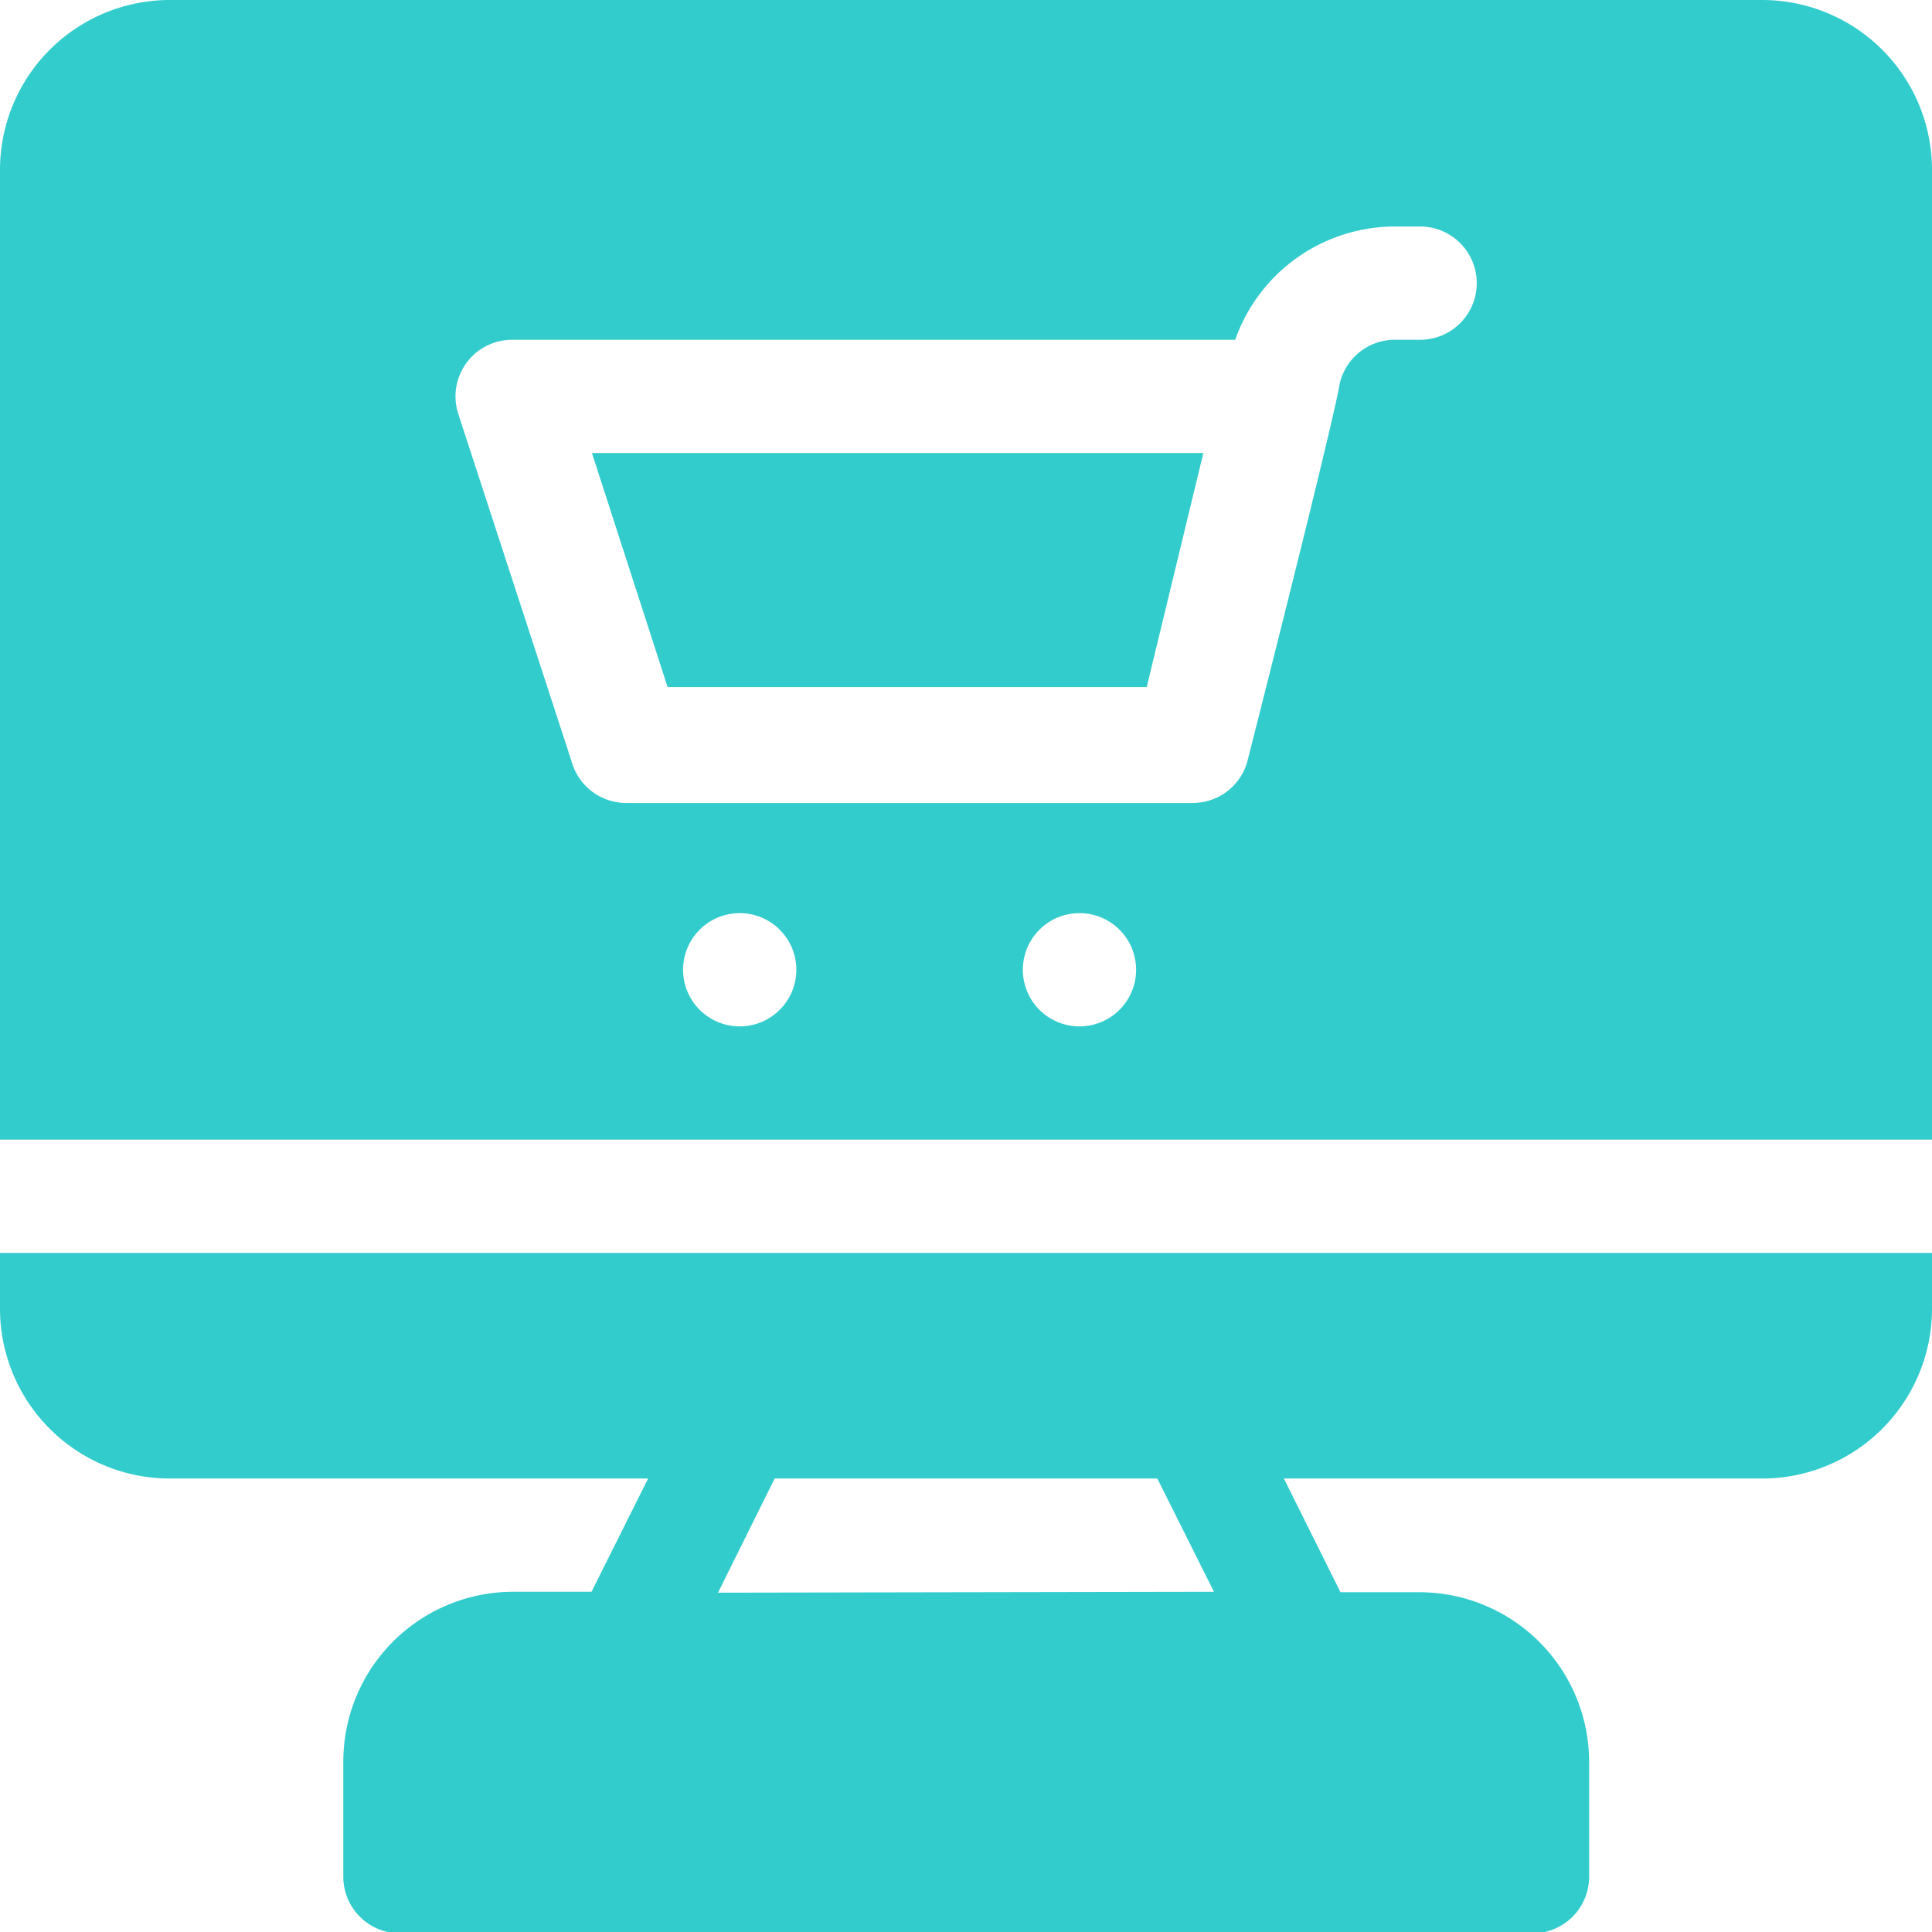
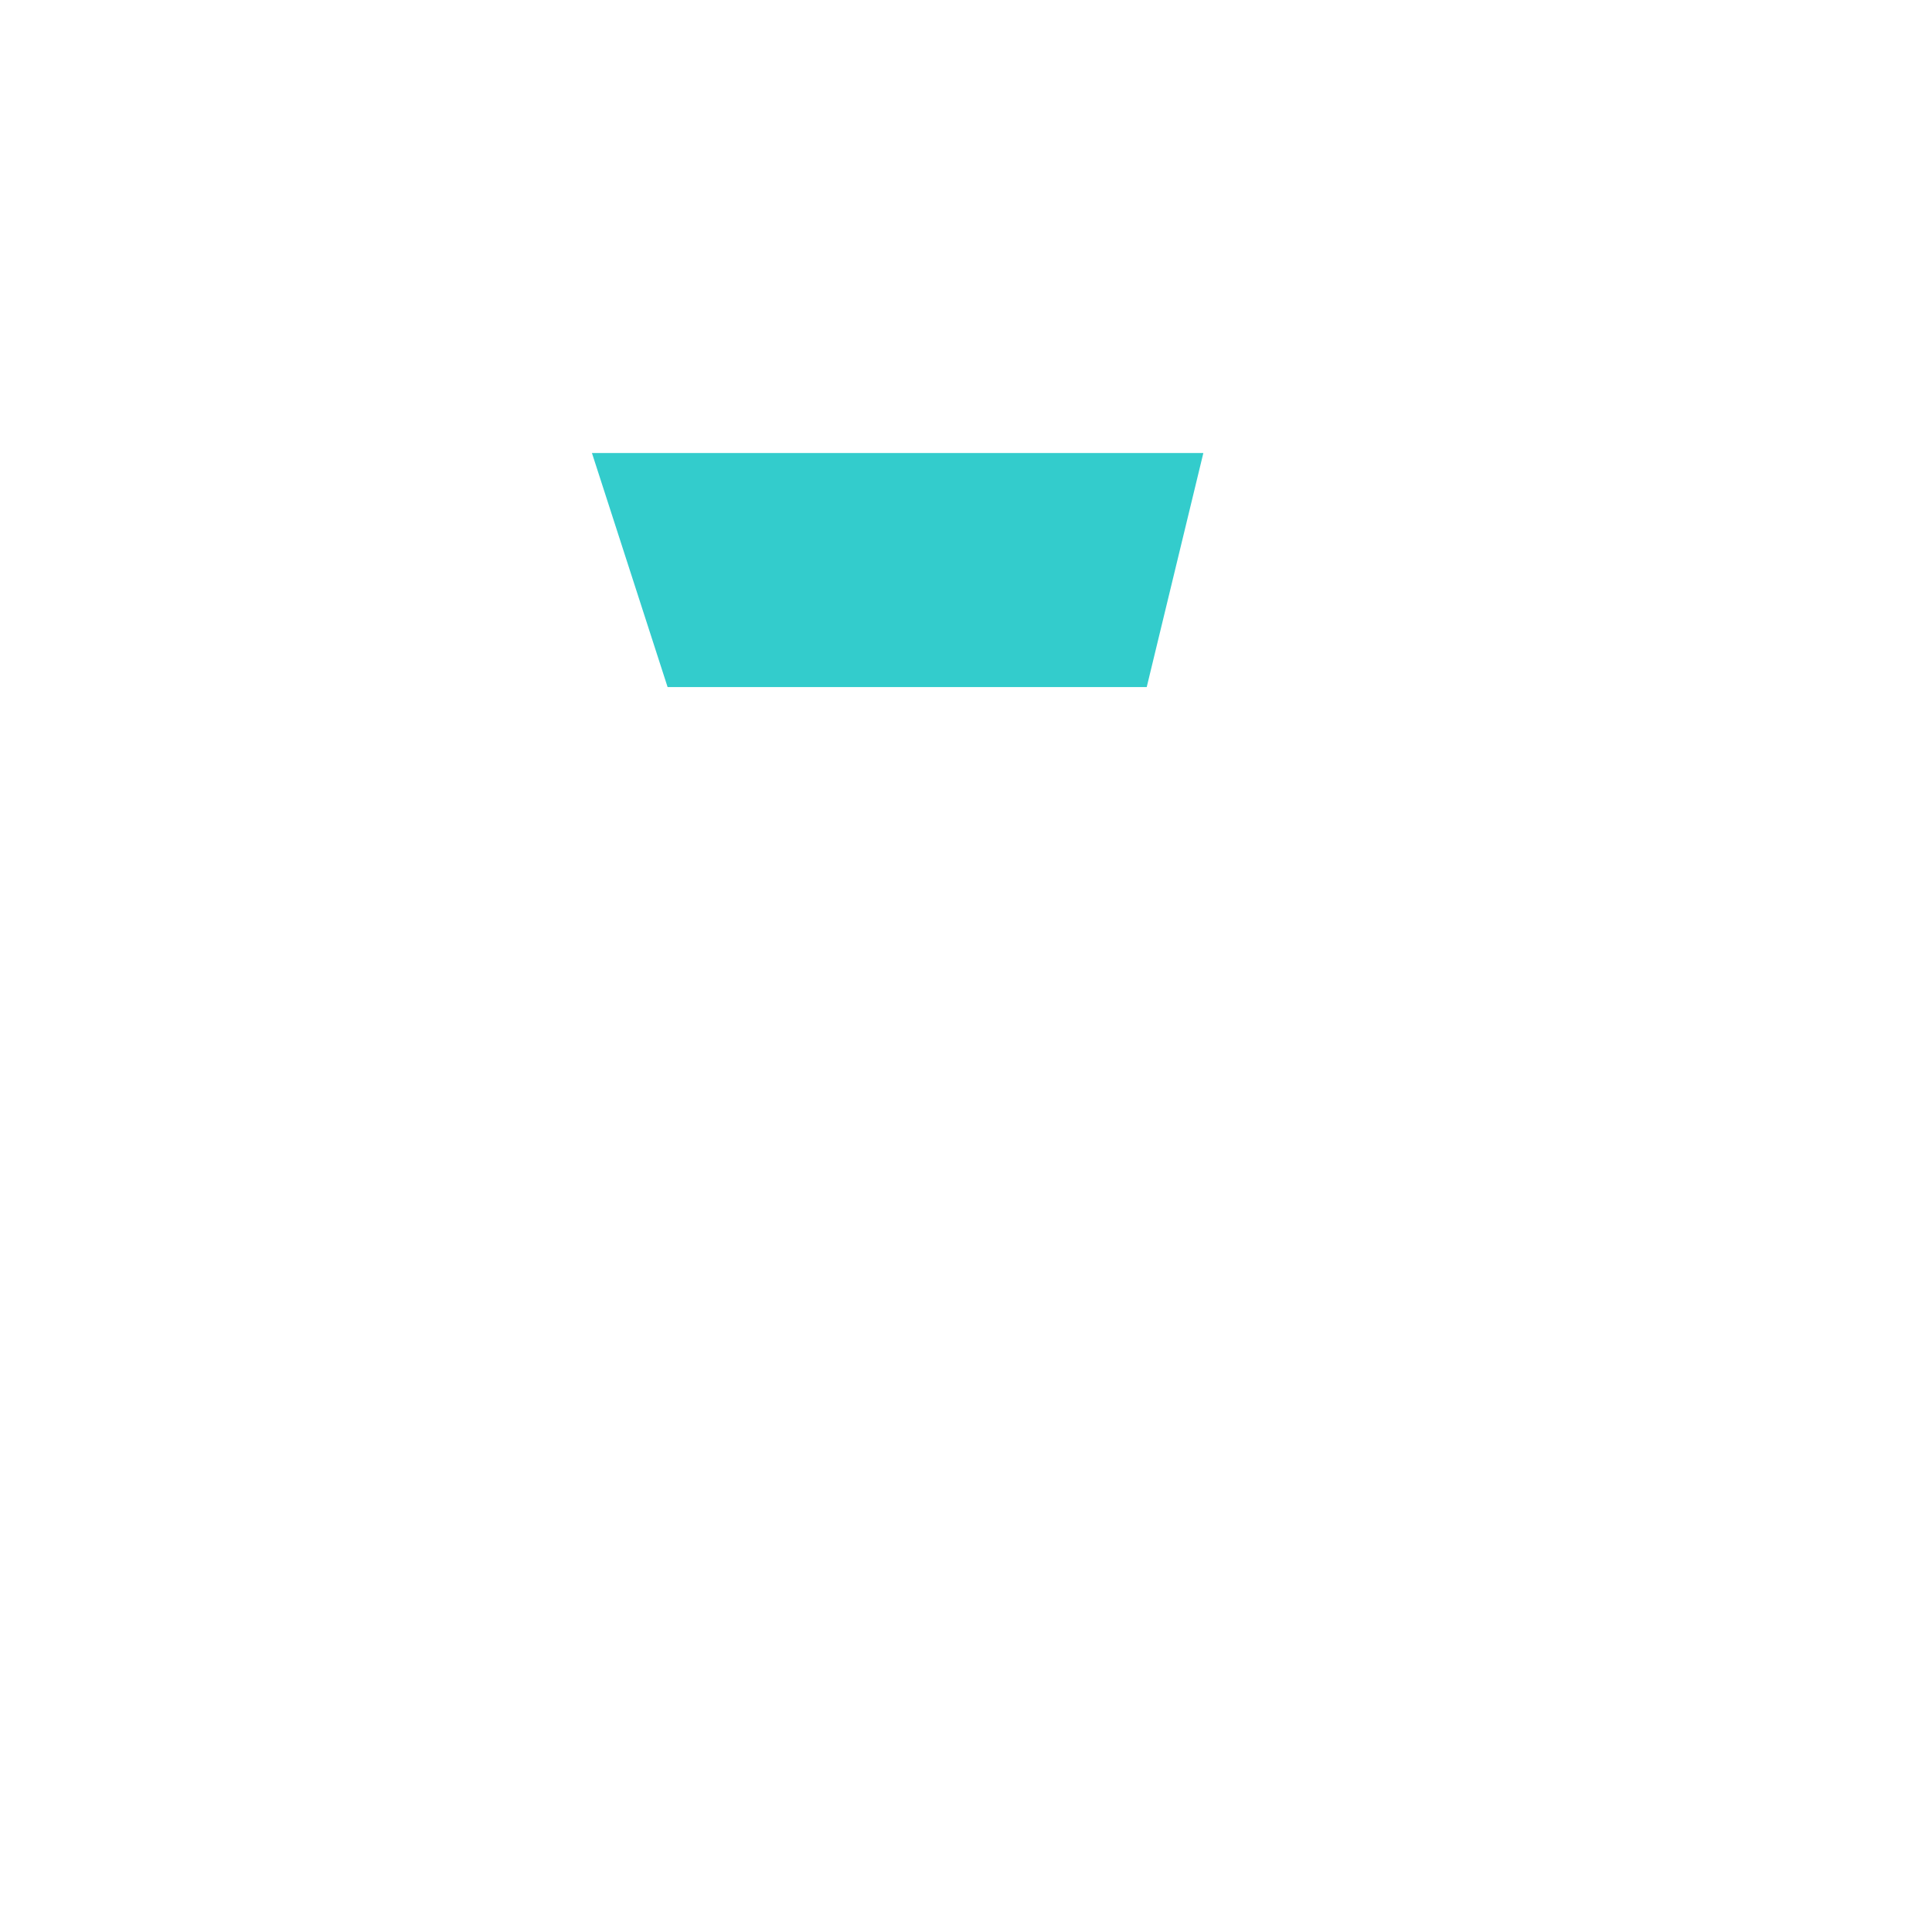
<svg xmlns="http://www.w3.org/2000/svg" id="Layer_1" data-name="Layer 1" viewBox="0 0 43.67 43.67">
  <defs>
    <style>.cls-1{fill:#3cc;}</style>
  </defs>
  <title>icon-ecommmerce-development</title>
  <path class="cls-1" d="M19.46,15.82l1.71,5.29H32l1.28-5.29Z" transform="translate(-6.08 -5.58)" />
-   <path class="cls-1" d="M6.08,33.9v1.28A3.84,3.84,0,0,0,9.92,39H20.73l-1.28,2.56H17.68a3.84,3.84,0,0,0-3.84,3.84V48a1.28,1.28,0,0,0,1.28,1.28H40.71A1.28,1.28,0,0,0,42,48V45.41a3.84,3.84,0,0,0-3.84-3.84H36.38L35.1,39H45.91a3.84,3.84,0,0,0,3.84-3.84V33.9Zm16.23,7.68L23.59,39h8.65l1.28,2.56Z" transform="translate(-6.08 -5.58)" />
-   <path class="cls-1" d="M45.91,5.58h-36A3.84,3.84,0,0,0,6.08,9.42V31.34H49.75V9.42A3.84,3.84,0,0,0,45.91,5.58ZM22.8,28.78a1.28,1.28,0,1,1,1.28-1.28A1.28,1.28,0,0,1,22.8,28.78Zm7.68,0a1.28,1.28,0,1,1,1.28-1.28A1.28,1.28,0,0,1,30.48,28.78Zm7.68-15.52h-.56a1.28,1.28,0,0,0-1.24,1s0,.31-2.07,8.47a1.28,1.28,0,0,1-1.24,1H20.24A1.28,1.28,0,0,1,19,22.79l-2.56-7.85a1.28,1.28,0,0,1,1.21-1.68H34a3.83,3.83,0,0,1,3.62-2.56h.56a1.28,1.28,0,0,1,0,2.56Z" transform="translate(-6.08 -5.58)" />
</svg>